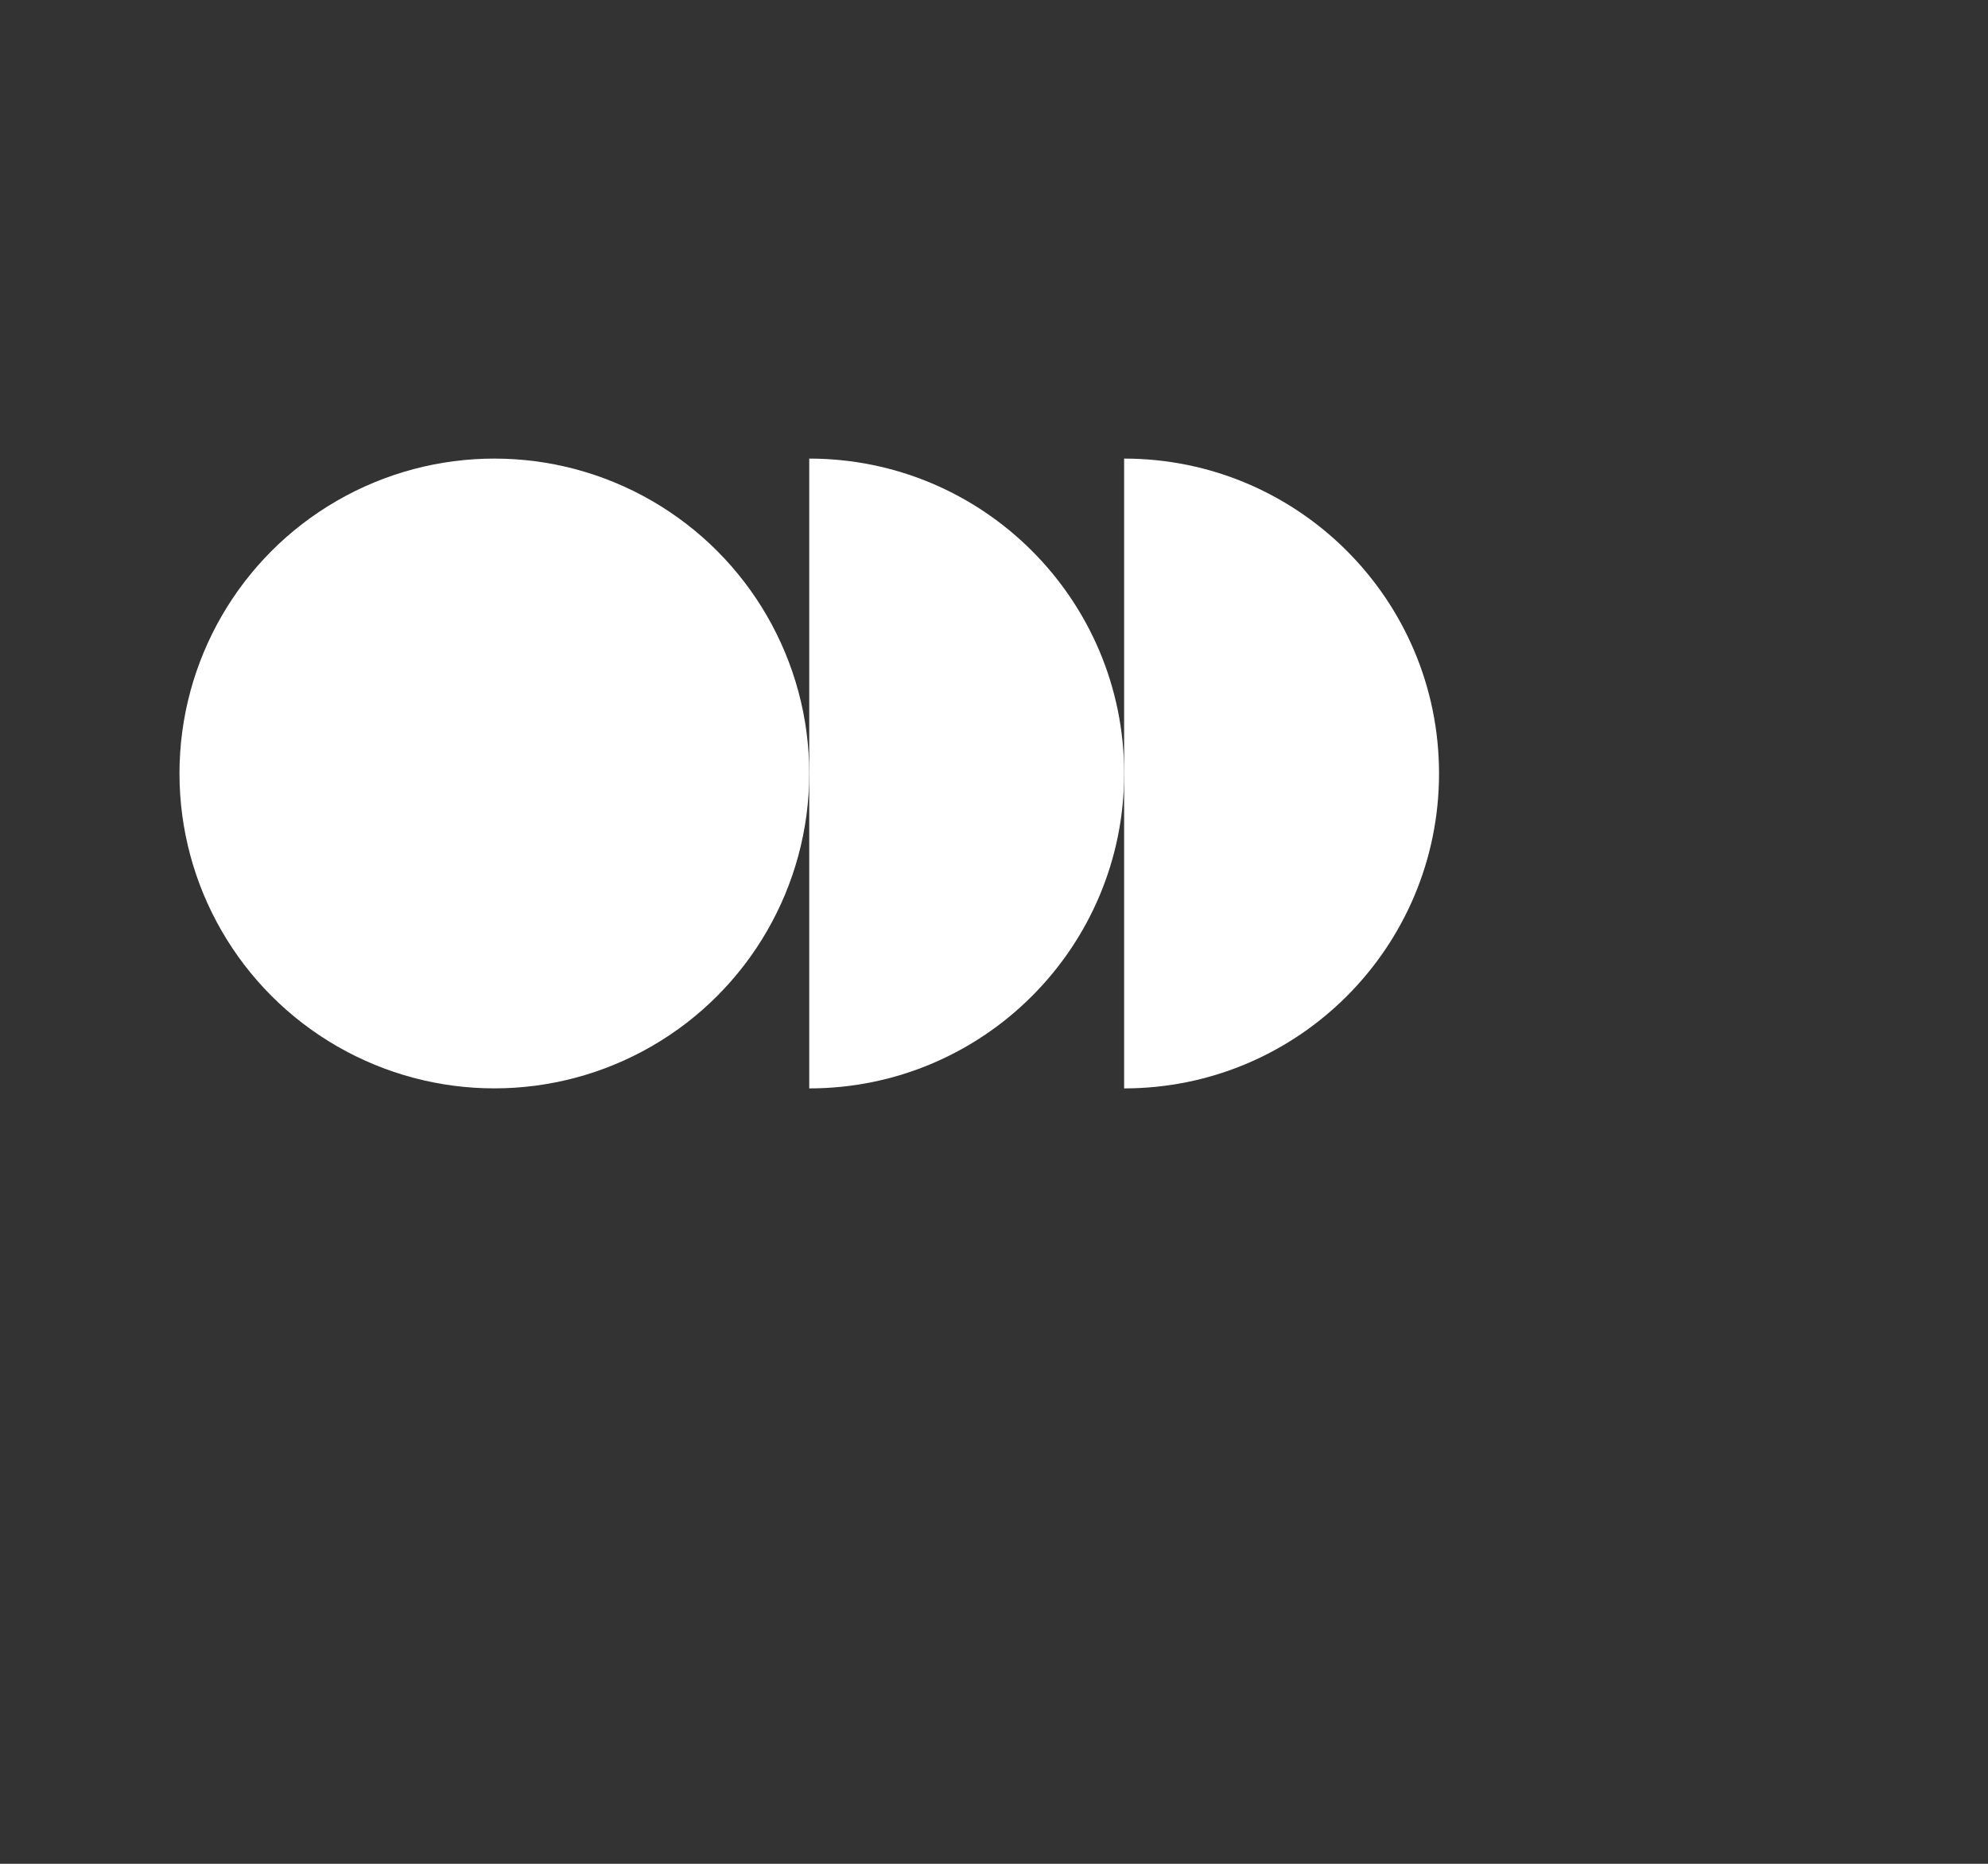
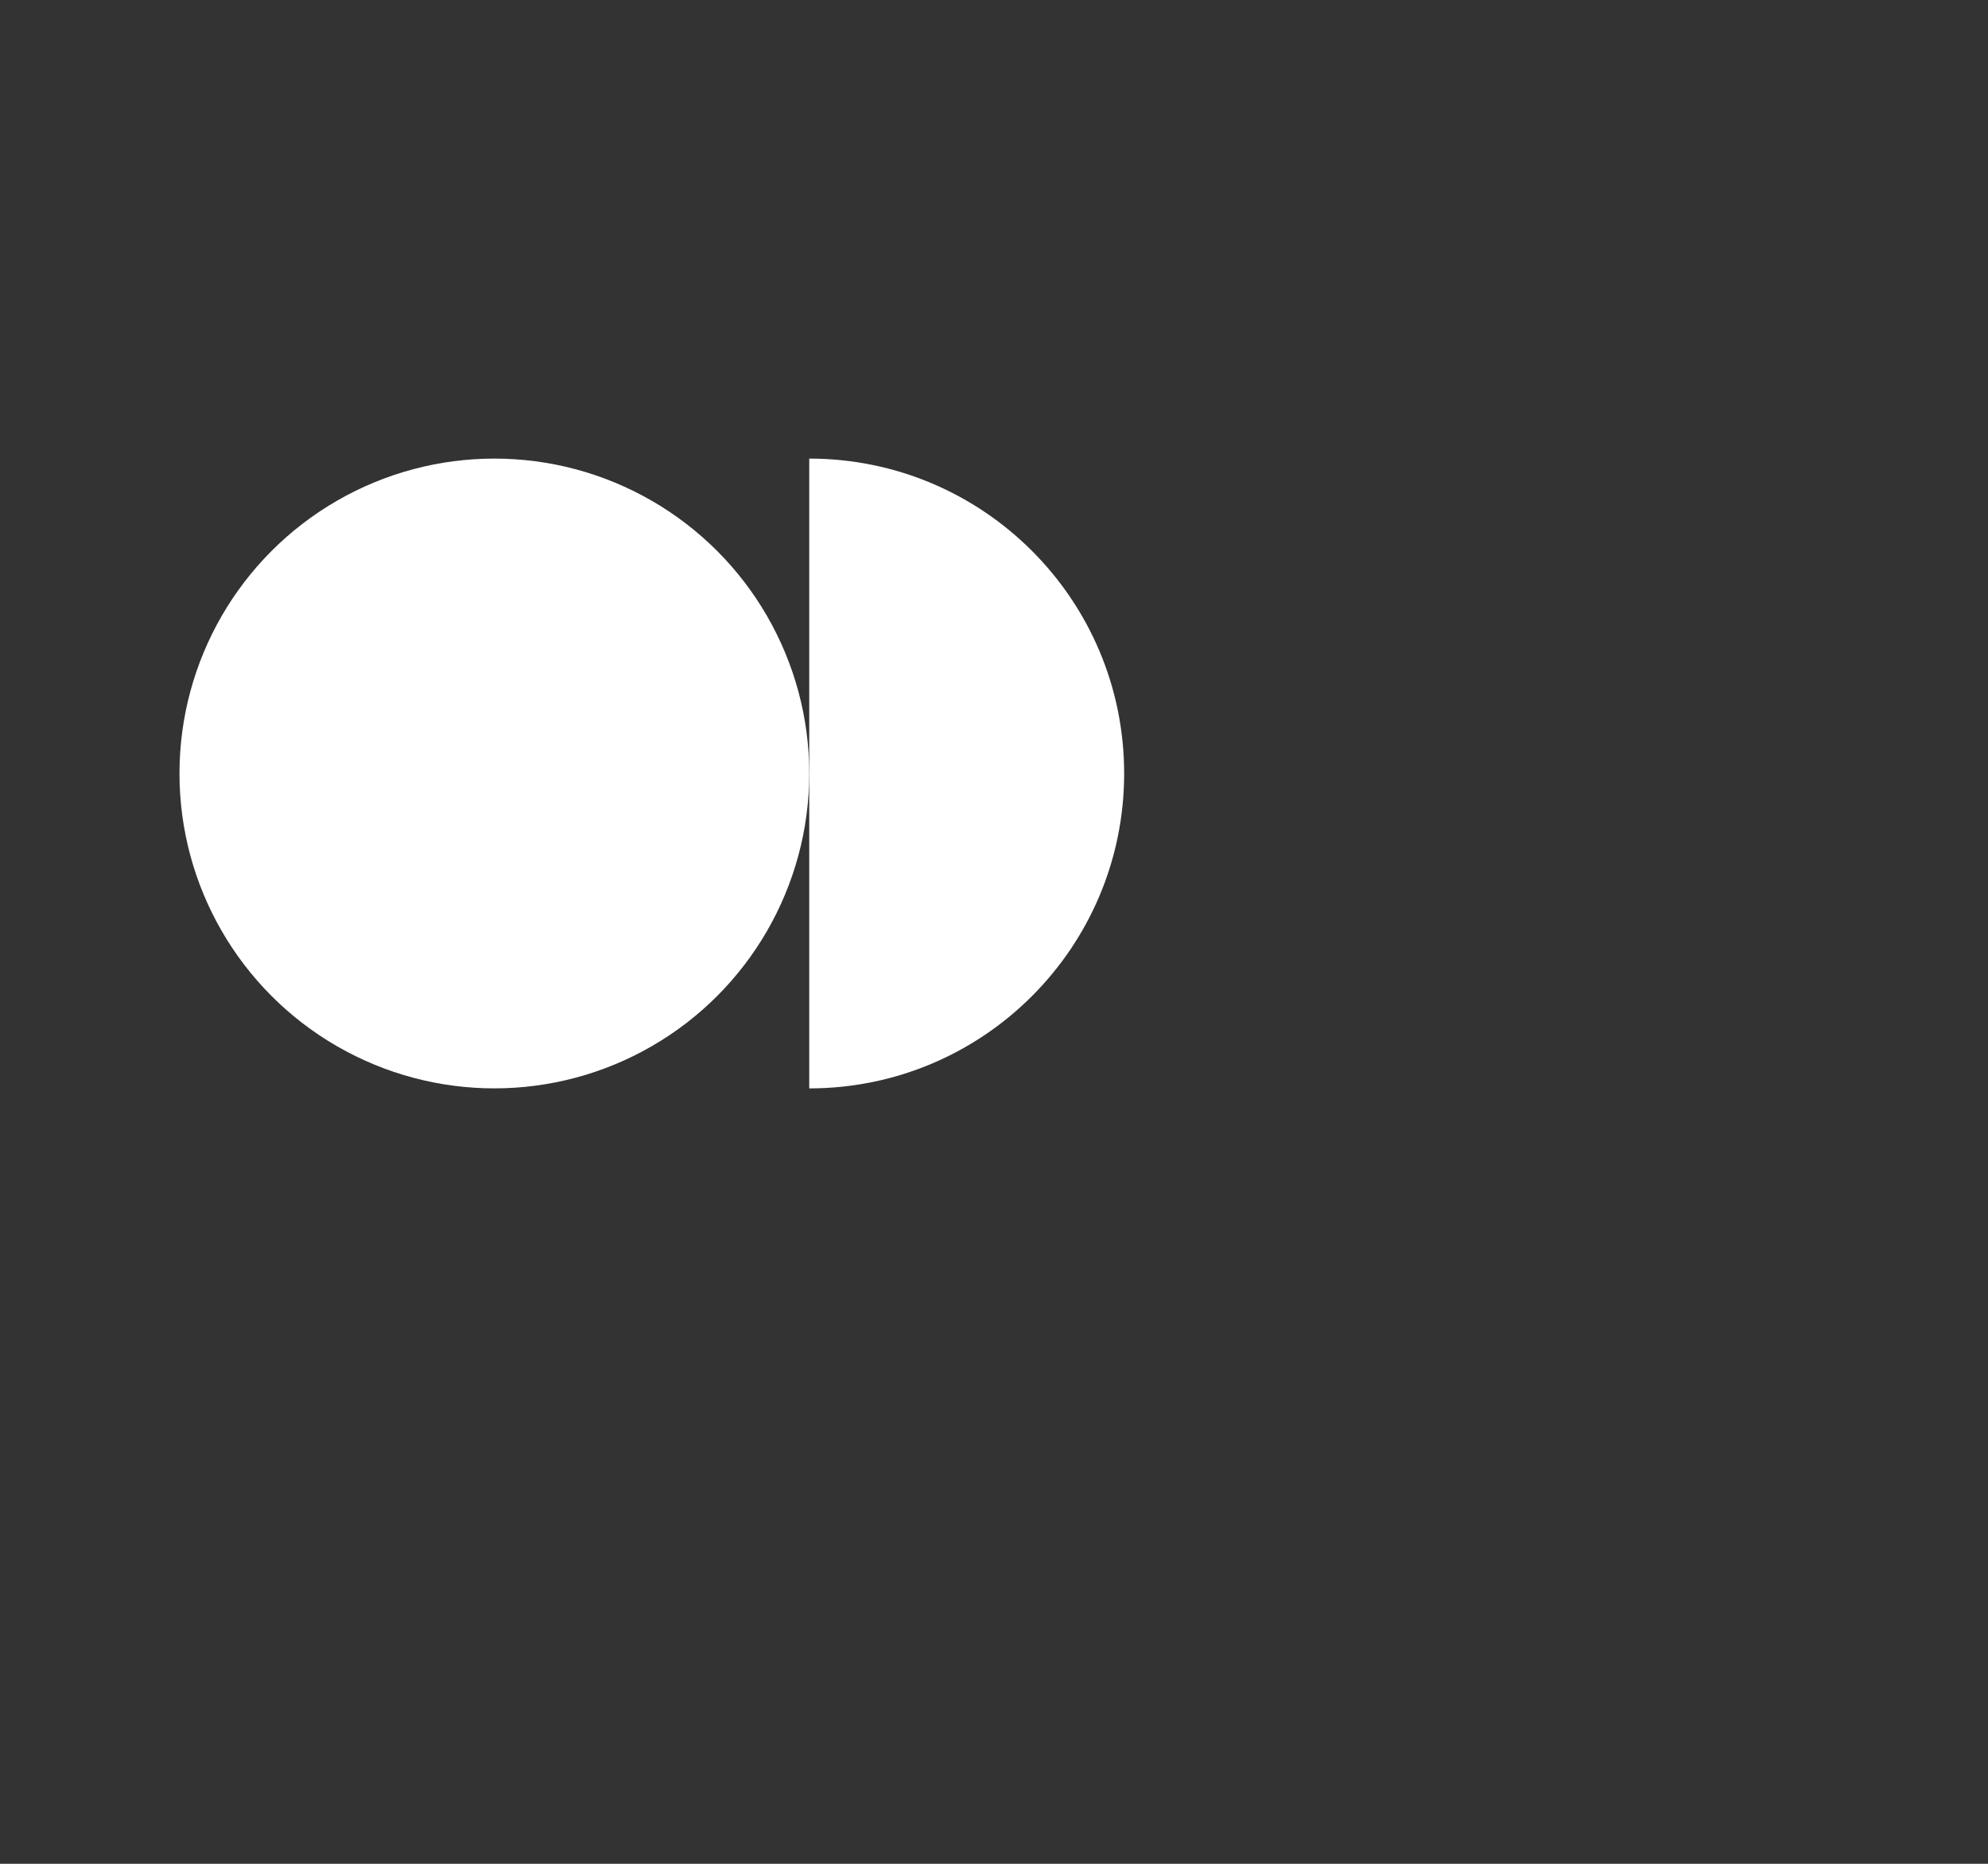
<svg xmlns="http://www.w3.org/2000/svg" width="64" height="60" viewBox="0 0 64 60" fill="none">
  <rect x="0" y="0" width="64" height="60" fill="#333333" stroke="none" />
  <circle cx="15.915" cy="24.9" r="10.137" fill="white" />
  <path fill-rule="evenodd" clip-rule="evenodd" d="M26.052 35.038C26.052 35.038 26.052 35.038 26.052 35.038C31.651 35.038 36.19 30.499 36.19 24.9C36.19 19.302 31.651 14.763 26.052 14.763C26.052 14.763 26.052 14.763 26.052 14.763V35.038Z" fill="white" />
-   <path fill-rule="evenodd" clip-rule="evenodd" d="M36.189 35.038C36.189 35.038 36.189 35.038 36.189 35.038C41.788 35.038 46.327 30.499 46.327 24.9C46.327 19.302 41.788 14.763 36.189 14.763C36.189 14.763 36.189 14.763 36.189 14.763V35.038Z" fill="white" />
</svg>